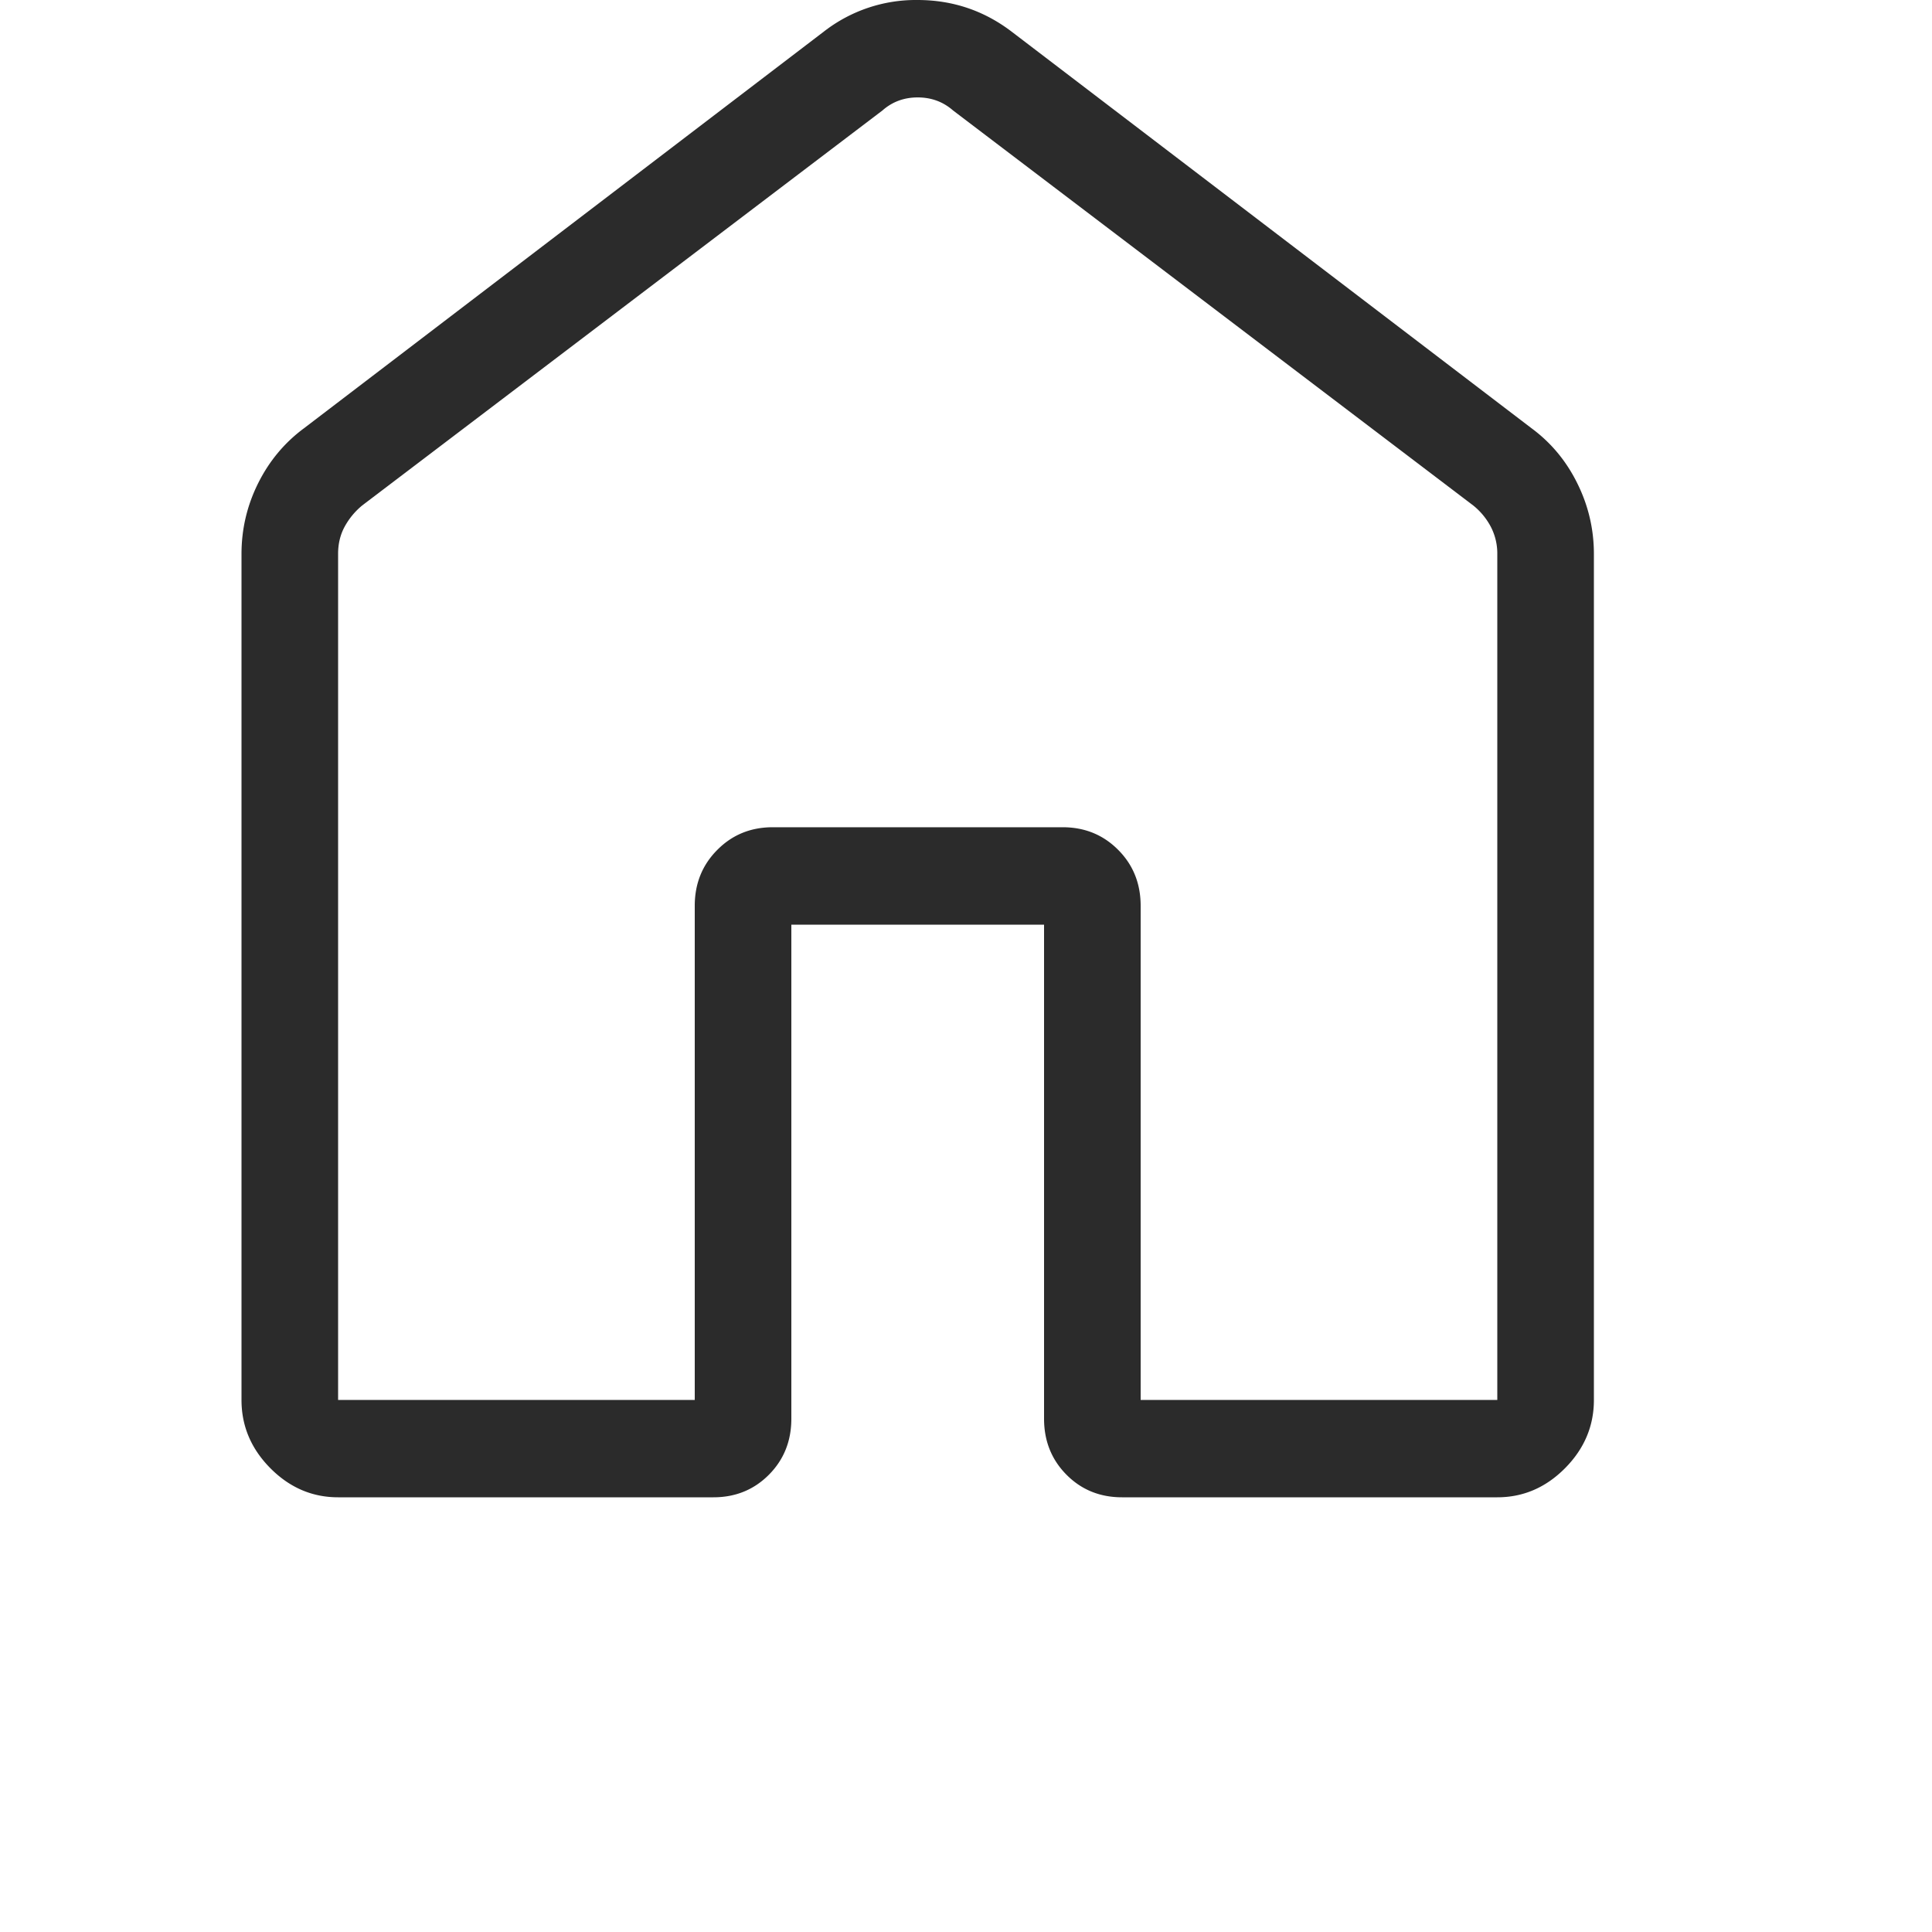
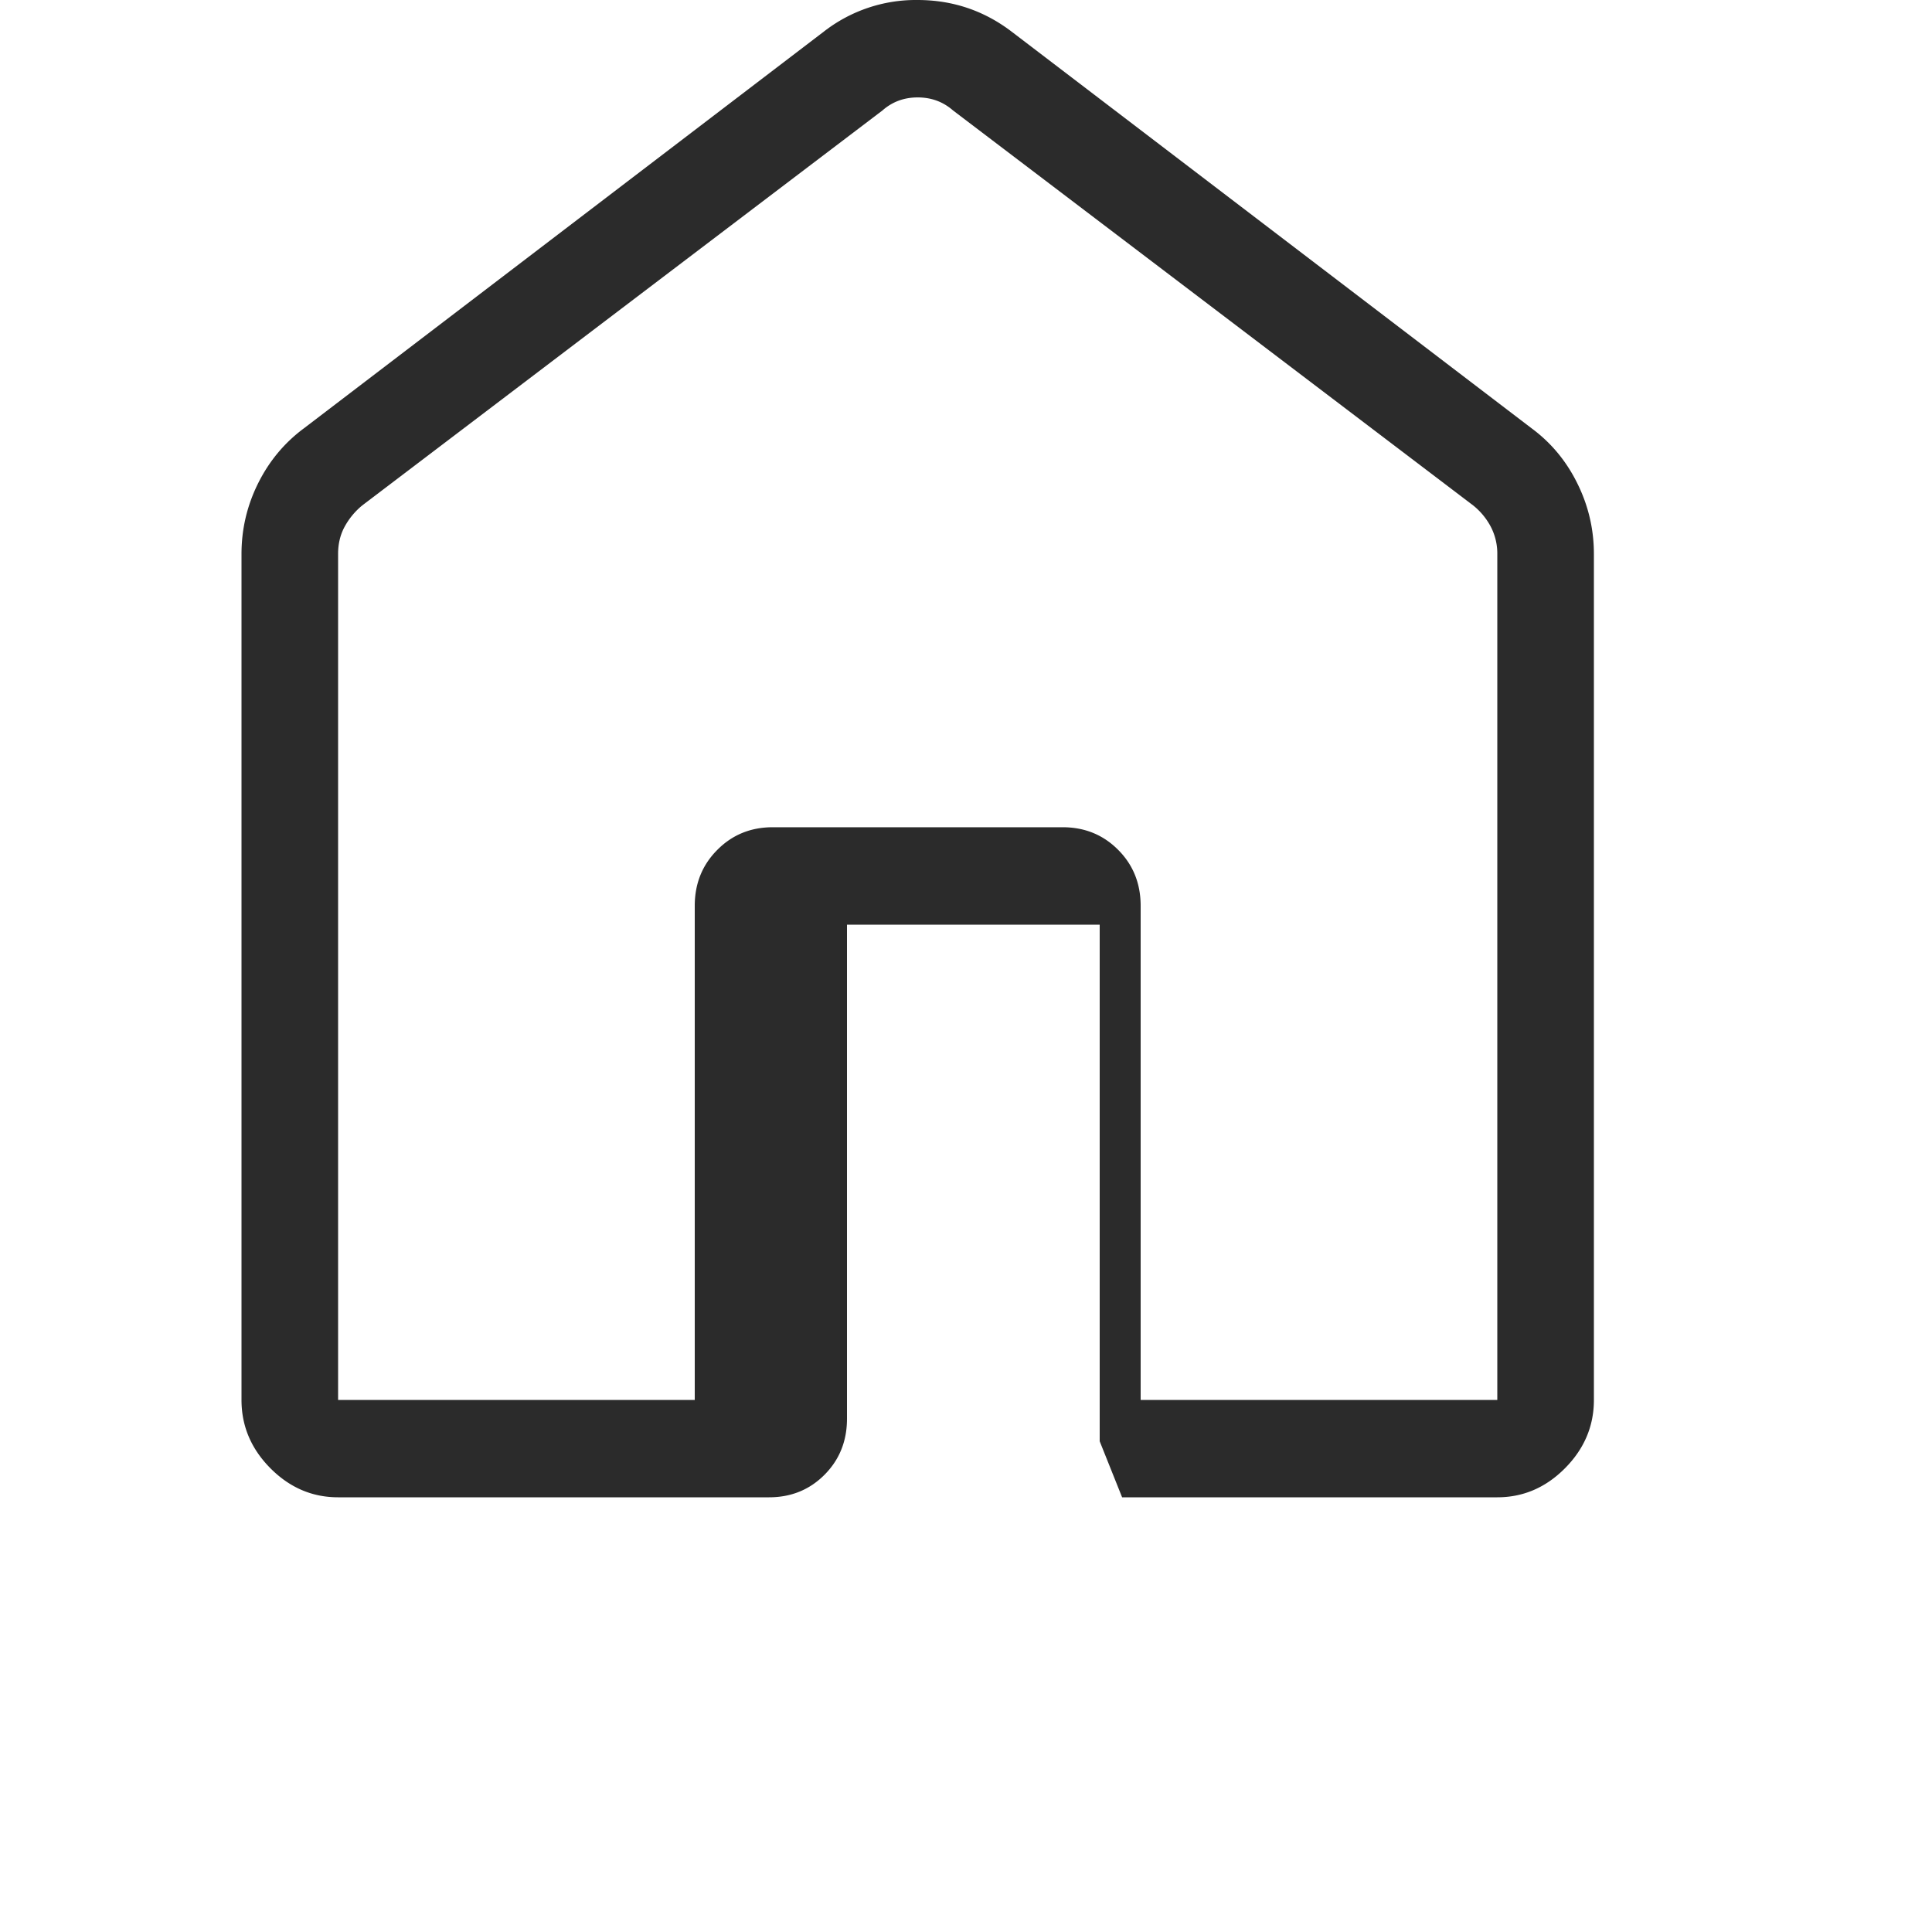
<svg xmlns="http://www.w3.org/2000/svg" width="40" height="40" fill="none">
-   <path fill="#2B2B2B" d="M7 28.985h7.384v-10.23q0-.69.466-1.158.465-.47 1.15-.47h6q.686 0 1.152.47.464.466.464 1.158v10.23H31V11.471a1.2 1.2 0 0 0-.134-.564 1.4 1.4 0 0 0-.366-.443L19.732 2.287q-.308-.27-.732-.27t-.73.27L7.5 10.464a1.5 1.5 0 0 0-.366.443q-.135.25-.134.564zm-2 0V11.471q0-.774.344-1.465.344-.69.948-1.138L17.062.65A3.1 3.1 0 0 1 18.994 0q1.086 0 1.944.65l10.77 8.216q.606.447.948 1.14.344.692.344 1.465v17.514q0 .81-.598 1.413Q31.804 31 31 31h-7.768q-.688 0-1.152-.468t-.464-1.16V19.144h-5.232v10.228q0 .693-.464 1.16-.465.468-1.15.468H7q-.804 0-1.402-.602Q5 29.795 5 28.985" />
+   <path fill="#2B2B2B" d="M7 28.985h7.384v-10.23q0-.69.466-1.158.465-.47 1.15-.47h6q.686 0 1.152.47.464.466.464 1.158v10.23H31V11.471a1.2 1.2 0 0 0-.134-.564 1.4 1.4 0 0 0-.366-.443L19.732 2.287q-.308-.27-.732-.27t-.73.27L7.5 10.464a1.5 1.5 0 0 0-.366.443q-.135.25-.134.564zm-2 0V11.471q0-.774.344-1.465.344-.69.948-1.138L17.062.65A3.1 3.1 0 0 1 18.994 0q1.086 0 1.944.65l10.77 8.216q.606.447.948 1.14.344.692.344 1.465v17.514q0 .81-.598 1.413Q31.804 31 31 31h-7.768t-.464-1.16V19.144h-5.232v10.228q0 .693-.464 1.16-.465.468-1.15.468H7q-.804 0-1.402-.602Q5 29.795 5 28.985" />
</svg>